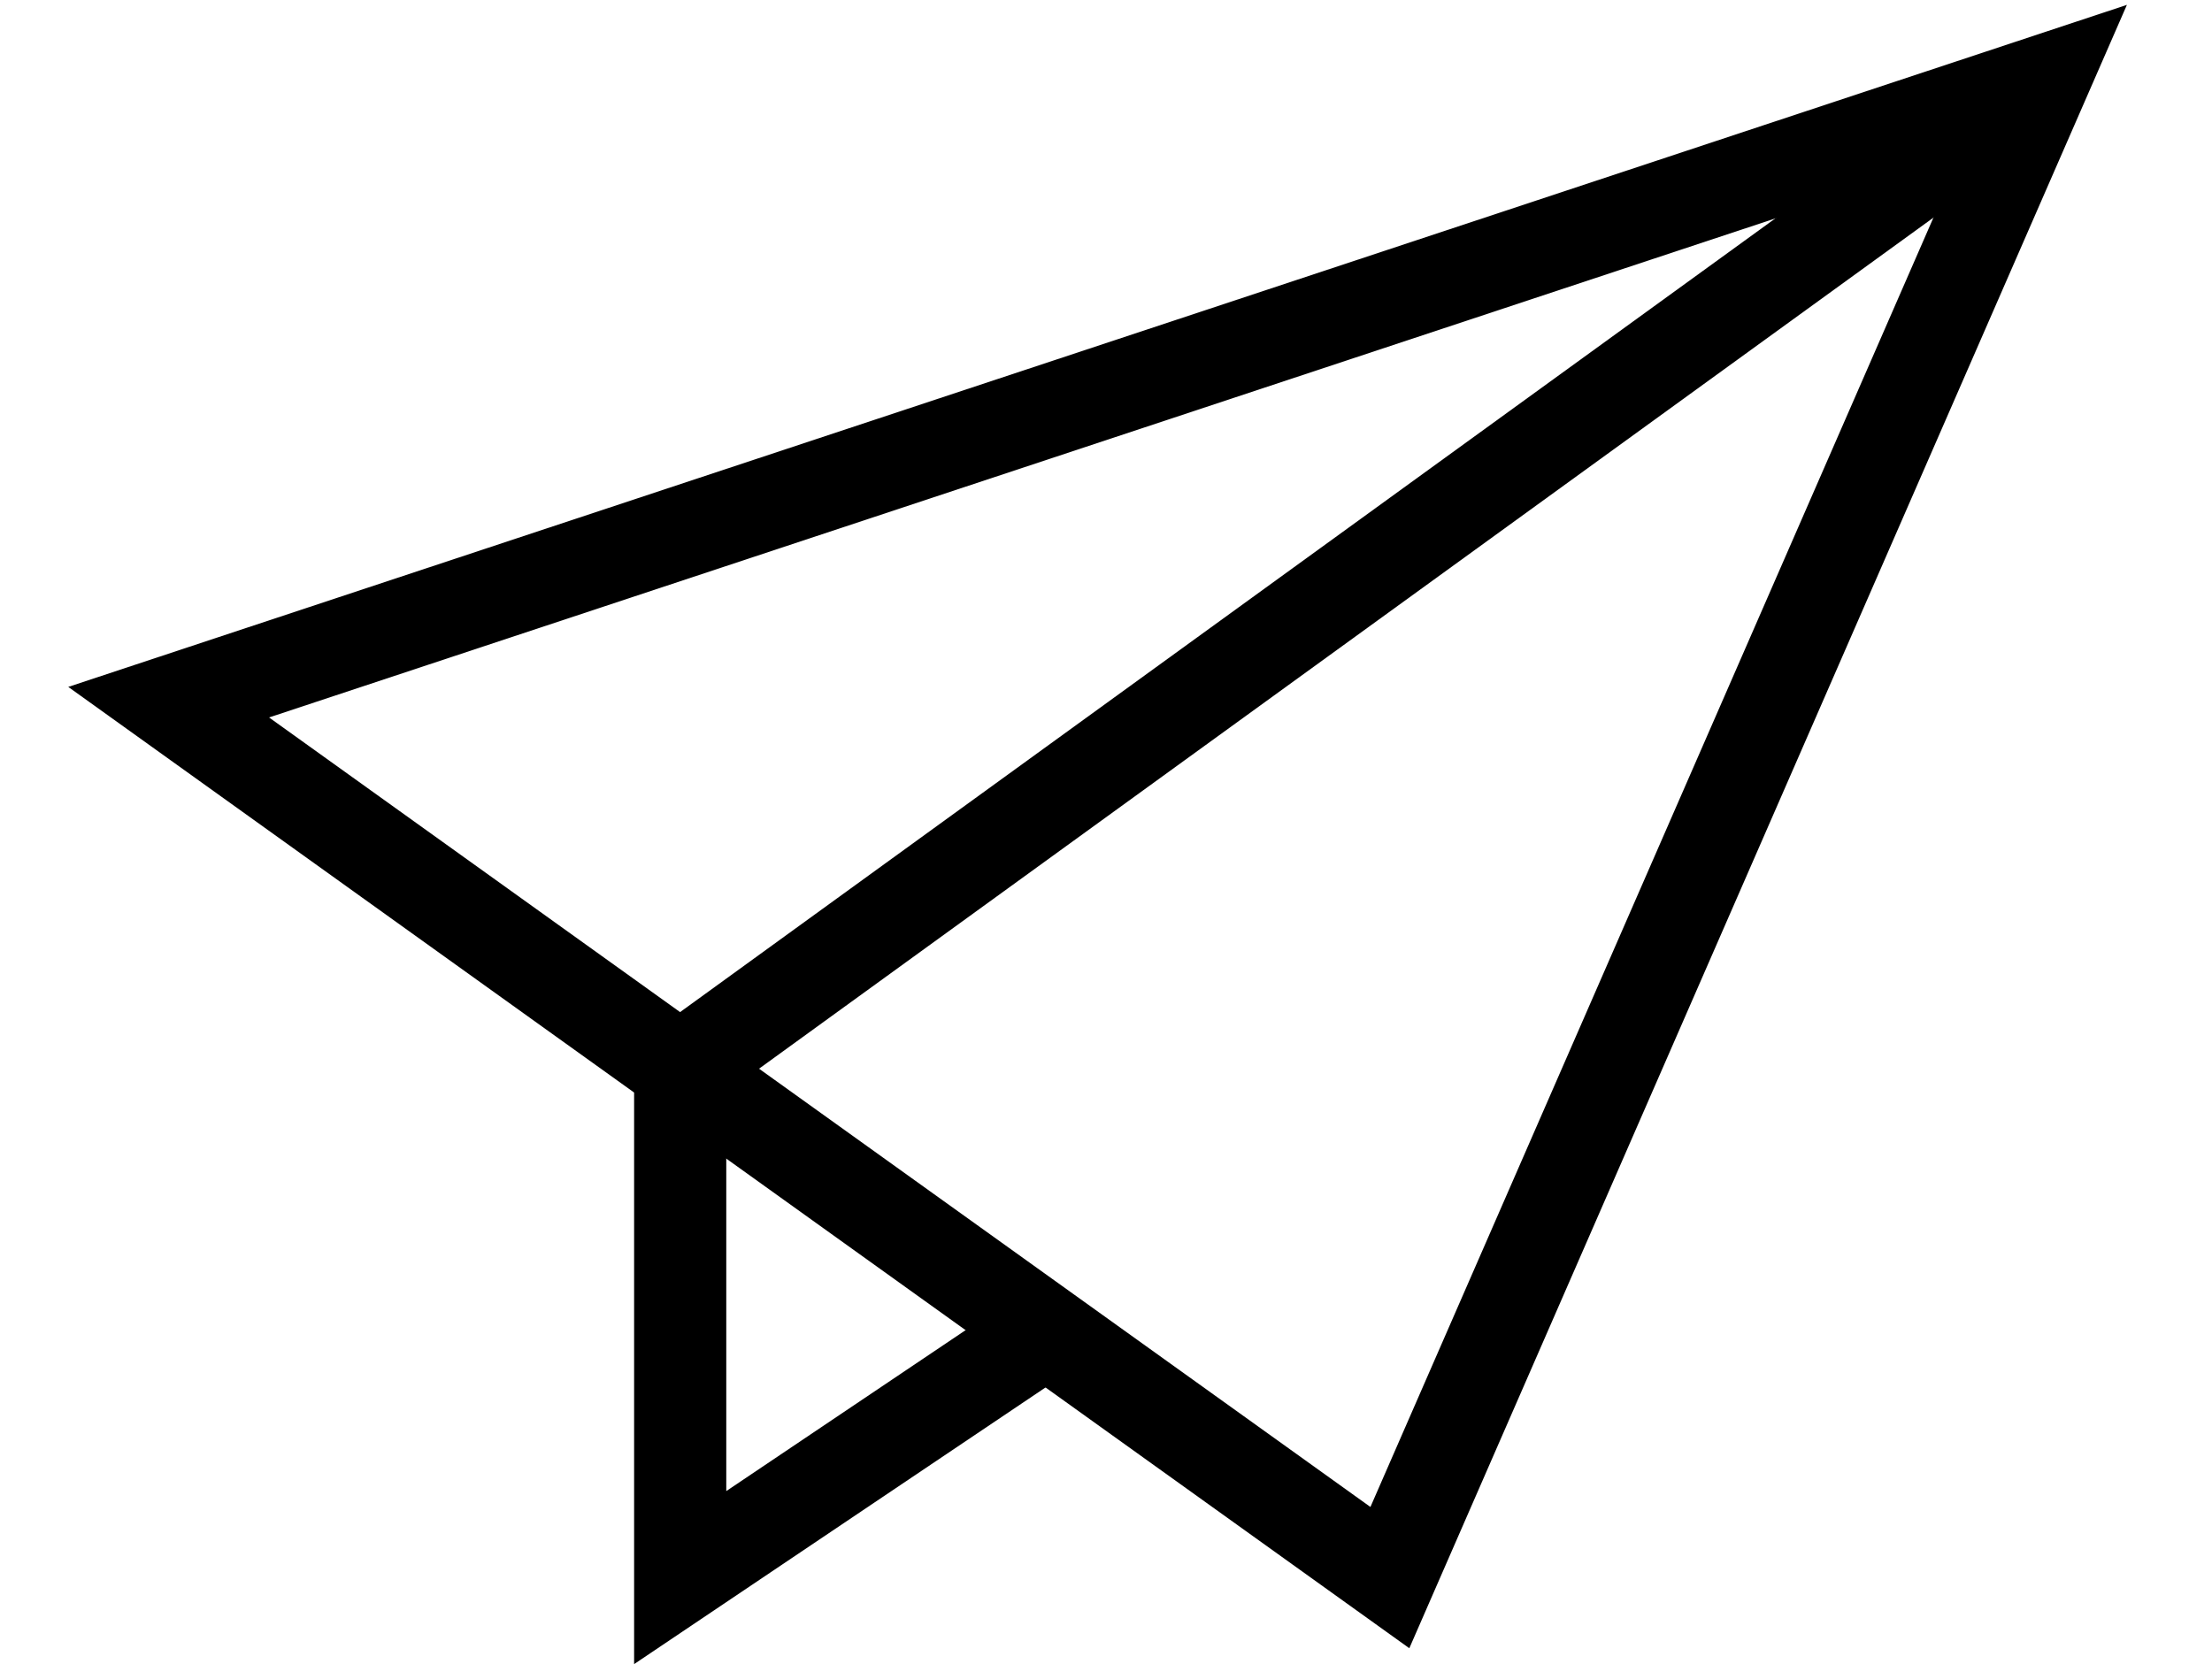
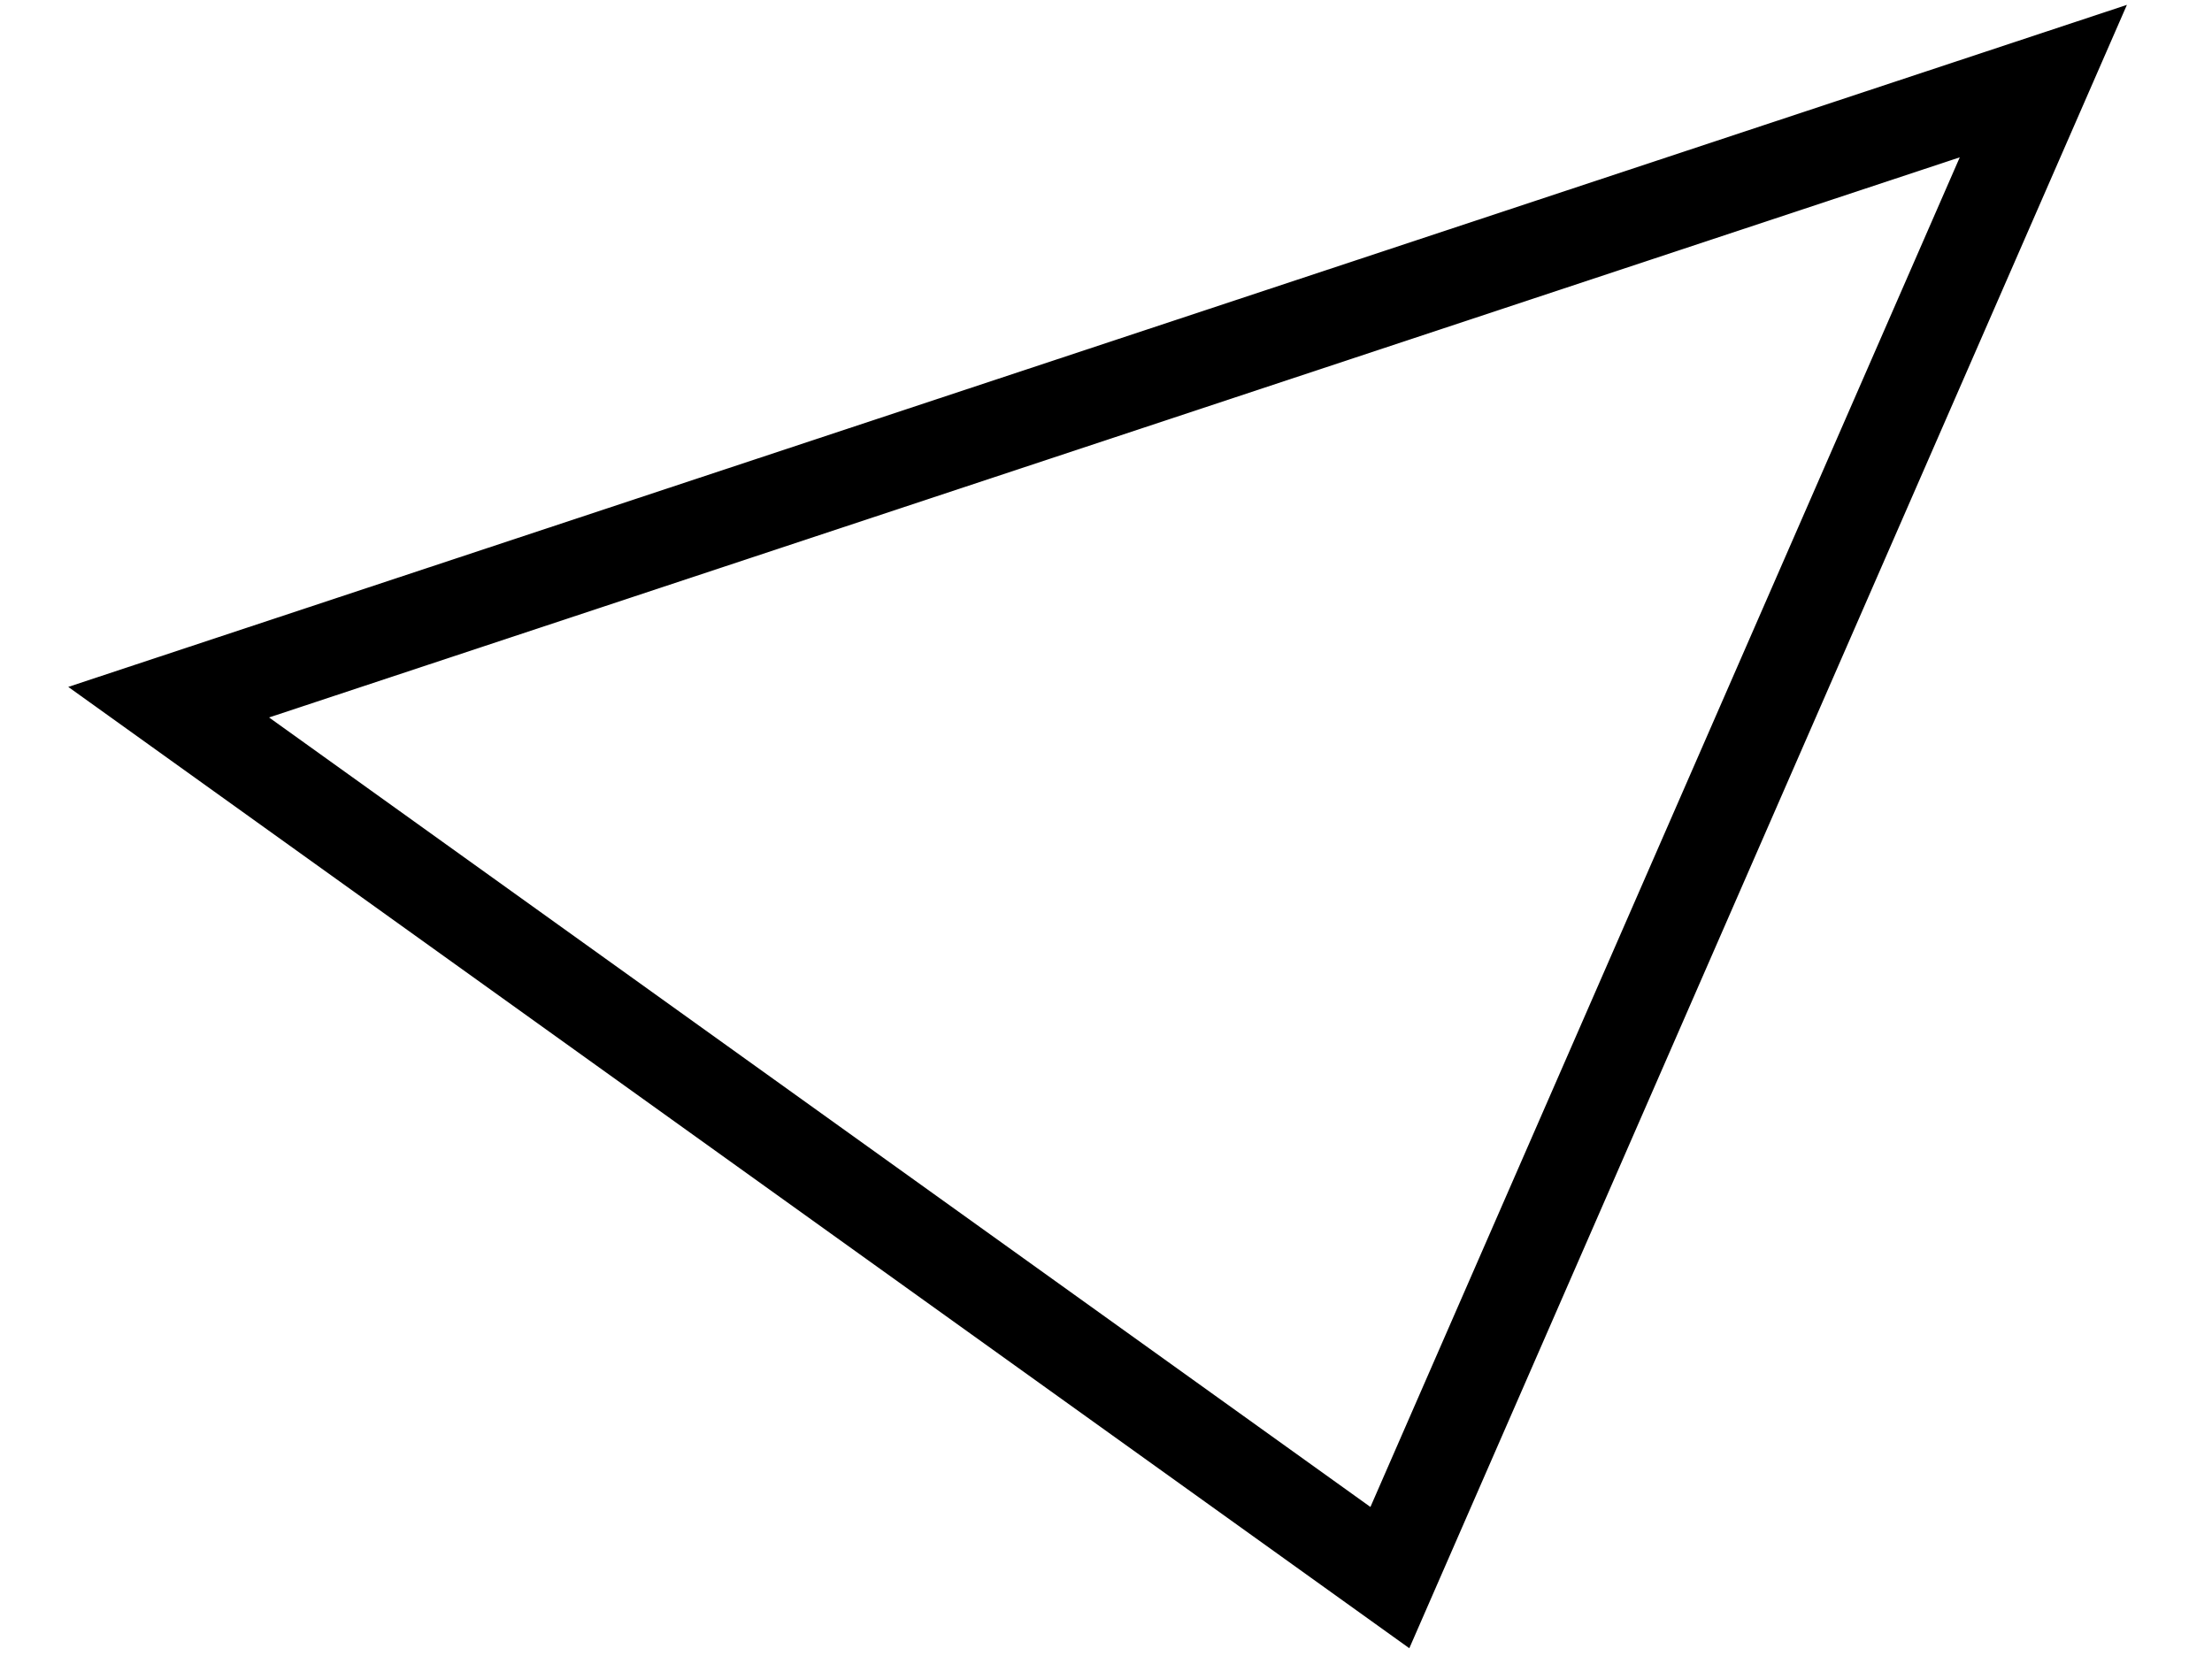
<svg xmlns="http://www.w3.org/2000/svg" id="_レイヤー_2" width="24" height="18.06" viewBox="0 0 24 18.06">
  <defs>
    <style>.cls-1{stroke-width:0px;}.cls-1,.cls-2{fill:none;}.cls-2{stroke:#000;stroke-miterlimit:10;}</style>
  </defs>
  <g id="home">
    <polygon class="cls-2" points="22.17 .88 1.83 7.62 15.08 17.12 22.17 .88" />
-     <polyline class="cls-2" points="22.17 .88 7.38 11.6 7.38 17.12 11.35 14.45" />
    <rect class="cls-1" width="24" height="18" />
  </g>
</svg>